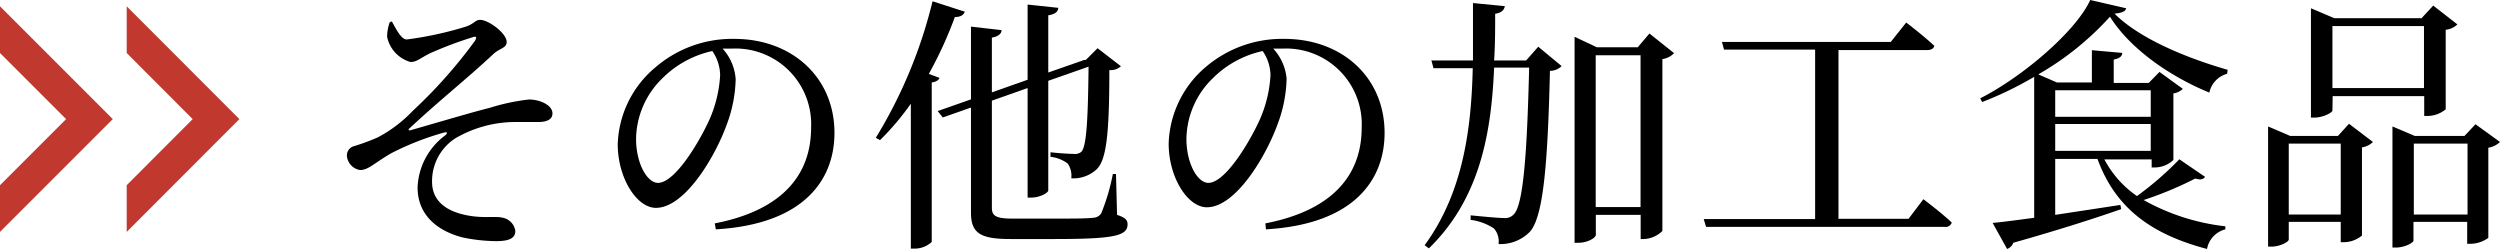
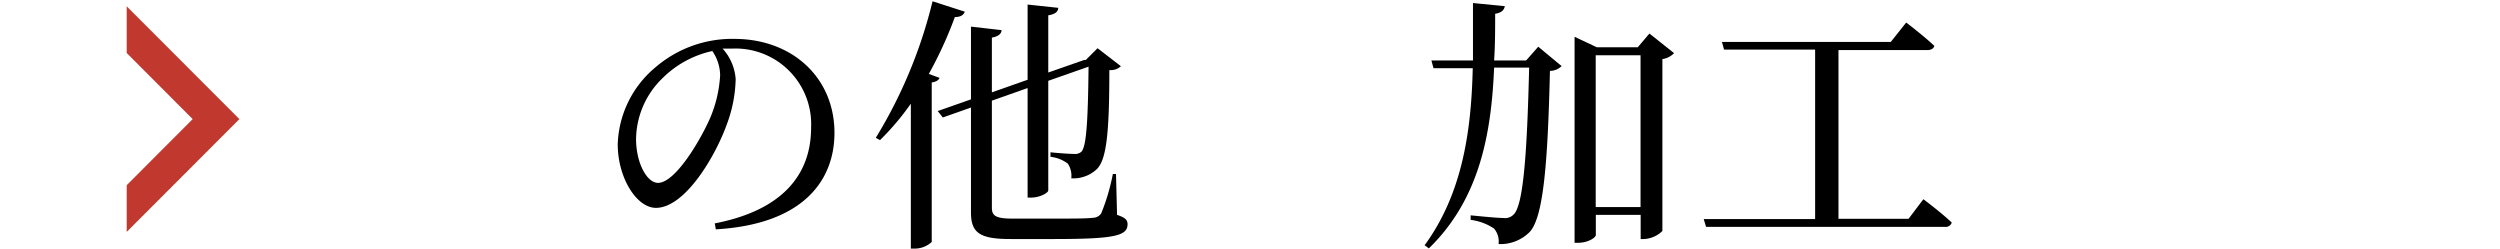
<svg xmlns="http://www.w3.org/2000/svg" width="214.09" height="21.32" viewBox="0 0 214.09 21.32">
  <defs>
    <style>.a9e03f0c-b293-48c3-bfc0-23f9138e9994{fill:#c1392e;}</style>
  </defs>
  <g id="bf99aabf-169a-4c21-8195-762912ab497a" data-name="レイヤー 2">
    <g id="a12a9c36-22e7-457e-a6f0-90974a983da9" data-name="レイヤー 1">
-       <path d="M33.56,1.84c.39.71.81,1.54,1.27,1.54a30,30,0,0,0,5-1.08c.8-.25.85-.6,1.29-.6.71,0,2.27,1.15,2.27,1.89,0,.53-.57.53-1.1,1C40,6.74,37.68,8.55,35.06,11c-.12.09-.07.19.07.16,2-.57,5.26-1.54,6.83-1.93a17.45,17.45,0,0,1,3.35-.71c.92,0,2,.48,2,1.19,0,.44-.34.74-1.24.74-.53,0-1.15,0-2.09,0A10.22,10.22,0,0,0,39,11.84a4.36,4.36,0,0,0-2,3.73c0,1.72,1.34,2.62,3.29,2.92,1.24.2,2.19,0,2.78.16a1.34,1.34,0,0,1,1.06,1.13c0,.62-.53.87-1.63.87a14.47,14.47,0,0,1-2.9-.32c-2.11-.55-3.84-1.89-3.84-4.28a5.82,5.82,0,0,1,2.37-4.46c.23-.21.18-.32-.14-.23a24,24,0,0,0-4.5,1.77c-1.43.83-1.94,1.43-2.65,1.43a1.34,1.34,0,0,1-1.13-1.18.82.82,0,0,1,.63-.87,18.86,18.86,0,0,0,2-.74,11.56,11.56,0,0,0,3-2.27,41.77,41.77,0,0,0,5.33-6c.21-.35.09-.42-.23-.3a32.85,32.85,0,0,0-3.54,1.33c-.9.42-1.17.78-1.75.78a2.84,2.84,0,0,1-2-2.16,3.87,3.87,0,0,1,.23-1.26Z" />
      <path d="M61.21,19.13c5.68-1.1,8.25-4.07,8.25-8.21a6.48,6.48,0,0,0-6.73-6.76c-.28,0-.56,0-.85,0A4.35,4.35,0,0,1,63,6.78a11.7,11.7,0,0,1-.74,3.82c-1,2.81-3.61,7.2-6.09,7.2-1.64,0-3.27-2.55-3.27-5.45A8.94,8.94,0,0,1,56.1,5.79a10.08,10.08,0,0,1,6.79-2.46c4.9,0,8.57,3.27,8.57,8.05,0,4-2.59,7.82-10.16,8.26ZM61,4.37a8.65,8.65,0,0,0-4.26,2.32,7.37,7.37,0,0,0-2.27,5.2c0,2.09.94,3.77,1.88,3.77,1.45,0,3.55-3.5,4.44-5.5a10.87,10.87,0,0,0,.88-3.72A3.75,3.75,0,0,0,61,4.37Z" />
      <path d="M80.46,6.67c-.07.18-.28.34-.67.39V20.72a2.16,2.16,0,0,1-1.49.57H78V8.88A22.25,22.25,0,0,1,75.36,12L75,11.8A40.77,40.77,0,0,0,79.86.11L82.62,1c-.09.27-.34.46-.85.46a34.4,34.4,0,0,1-2.23,4.87ZM95.66,18.4c.69.23.9.43.9.8,0,1-1.11,1.27-6.37,1.27H86.58c-2.55,0-3.43-.44-3.43-2.26v-9l-2.41.85-.44-.55,2.85-1V2.28l2.62.3c0,.29-.27.55-.83.64V7.91L88,6.83V.39l2.62.28c0,.32-.25.55-.85.64v4.9l3.09-1.08.13,0,1-1,2,1.54A1.28,1.28,0,0,1,95,6c0,5.48-.25,7.71-1.1,8.51a2.93,2.93,0,0,1-2.16.76,1.85,1.85,0,0,0-.3-1.26,3,3,0,0,0-1.48-.58v-.39c.6.07,1.61.14,2,.14a.83.83,0,0,0,.64-.18c.44-.44.57-2.67.62-7.29L89.77,6.92V16.3c0,.23-.76.62-1.44.62H88V7.54L84.94,8.62v9.16c0,.68.3.94,1.75.94h3.59c1.59,0,2.76,0,3.31-.07a.87.87,0,0,0,.71-.37,17.57,17.57,0,0,0,1-3.38h.27Z" />
-       <path d="M108.36,19.13c5.68-1.1,8.25-4.07,8.25-8.21a6.48,6.48,0,0,0-6.73-6.76c-.28,0-.56,0-.85,0a4.35,4.35,0,0,1,1.15,2.57,11.7,11.7,0,0,1-.74,3.82c-1,2.81-3.61,7.2-6.09,7.2-1.64,0-3.27-2.55-3.27-5.45a8.94,8.94,0,0,1,3.17-6.56A10.08,10.08,0,0,1,110,3.33c4.9,0,8.57,3.27,8.57,8.05,0,4-2.59,7.82-10.16,8.26Zm-.23-14.76a8.65,8.65,0,0,0-4.26,2.32,7.37,7.37,0,0,0-2.27,5.2c0,2.09.94,3.77,1.88,3.77,1.45,0,3.55-3.5,4.44-5.5a10.87,10.87,0,0,0,.88-3.72A3.75,3.75,0,0,0,108.13,4.37Z" />
      <path d="M131.73,4l2,1.66a1.44,1.44,0,0,1-1,.41c-.19,8.28-.6,12.51-1.71,13.77a3.53,3.53,0,0,1-2.69,1.06,1.69,1.69,0,0,0-.39-1.33,4.59,4.59,0,0,0-2-.74l0-.39c.9.09,2.34.23,2.83.23a1,1,0,0,0,.85-.3c.83-.78,1.15-5.19,1.33-12.58h-3c-.23,5.43-1.15,11.18-5.59,15.48L122,21c3.25-4.44,4-9.84,4.12-15.16h-3.36l-.18-.66h3.56c0-1.68,0-3.31,0-4.92l2.73.27c-.07.32-.25.55-.83.65,0,1.28,0,2.64-.09,4h2.74Zm11.63.55a1.71,1.71,0,0,1-1,.51V19.78a2.4,2.4,0,0,1-1.59.69h-.27V18.4h-3.84v1.72c0,.23-.67.67-1.5.67h-.32V3.15l1.91.9h3.5l1-1.18Zm-2.87,13.18v-13h-3.84v13Z" />
      <path d="M164.71,17.06s1.54,1.15,2.43,2a.54.54,0,0,1-.59.37H146.1l-.2-.67h9.54V4.25h-7.8l-.18-.66h14.46l1.32-1.66s1.49,1.13,2.41,2c-.07.25-.3.36-.64.36h-7.57V18.74h6Z" />
-       <path d="M190.72,6.32a2.12,2.12,0,0,0-1.52,1.61c-3.47-1.42-6.83-3.81-8.51-6.5a25.1,25.1,0,0,1-6.14,4.94l1.59.69h3V4.3l2.6.23c0,.28-.23.48-.73.57v2h3l.92-.94,2,1.45a1.5,1.5,0,0,1-.81.39v5.7a2.34,2.34,0,0,1-1.56.64h-.3v-.69h-4.05A8.82,8.82,0,0,0,183,16.79a26.92,26.92,0,0,0,3.63-3.15l2.21,1.51c-.19.21-.37.28-.85.14a30.46,30.46,0,0,1-4.42,1.84,18.57,18.57,0,0,0,7,2.25l0,.26A2.13,2.13,0,0,0,189,21.32c-4.62-1.22-7.8-3.38-9.38-7.71H176V18.4l5.58-.85.07.36c-2.07.72-5,1.68-9.24,2.88a.86.86,0,0,1-.53.53l-1.24-2.23c.8-.07,2-.23,3.56-.44V6.58a30.36,30.36,0,0,1-4.46,2.16l-.16-.32C173.29,6.53,177.8,2.64,179,0l3.08.71c-.07.28-.37.39-1,.46,2.12,2.12,6.08,3.77,9.69,4.81ZM176,7.73V10h8.18V7.73Zm8.18,5.19v-2.3H176v2.3Z" />
-       <path d="M201.16,10.6l2.05,1.56a1.72,1.72,0,0,1-.94.46v7.55a2.45,2.45,0,0,1-1.54.57h-.28V19H196v1.52c0,.18-.73.6-1.49.6h-.28V10.83l1.89.81h4.09Zm-.71,7.77V12.3H196v6.07Zm-.71-8.9c0,.16-.78.6-1.56.6h-.28V.71l2,.85h7.47l1-1.08,2.07,1.61a1.68,1.68,0,0,1-1,.46V9.36a2.45,2.45,0,0,1-1.54.57h-.3V8.23h-7.84Zm0-7.24V7.54h7.84V2.23Zm14.35,9.93a1.89,1.89,0,0,1-1,.49v7.72a2.68,2.68,0,0,1-1.52.51h-.29V19h-4.6V20.6c0,.19-.76.6-1.52.6h-.28V10.83l1.91.81h4.26l.94-1Zm-2.78,6.21V12.3h-4.6v6.07Z" />
      <polygon class="a9e03f0c-b293-48c3-bfc0-23f9138e9994" points="10.85 4.54 16.5 10.2 10.85 15.86 10.85 19.86 20.5 10.2 10.85 0.54 10.85 4.54" />
-       <polygon class="a9e03f0c-b293-48c3-bfc0-23f9138e9994" points="0 4.54 5.66 10.2 0 15.86 0 19.86 9.66 10.2 0 0.54 0 4.54" />
    </g>
  </g>
</svg>